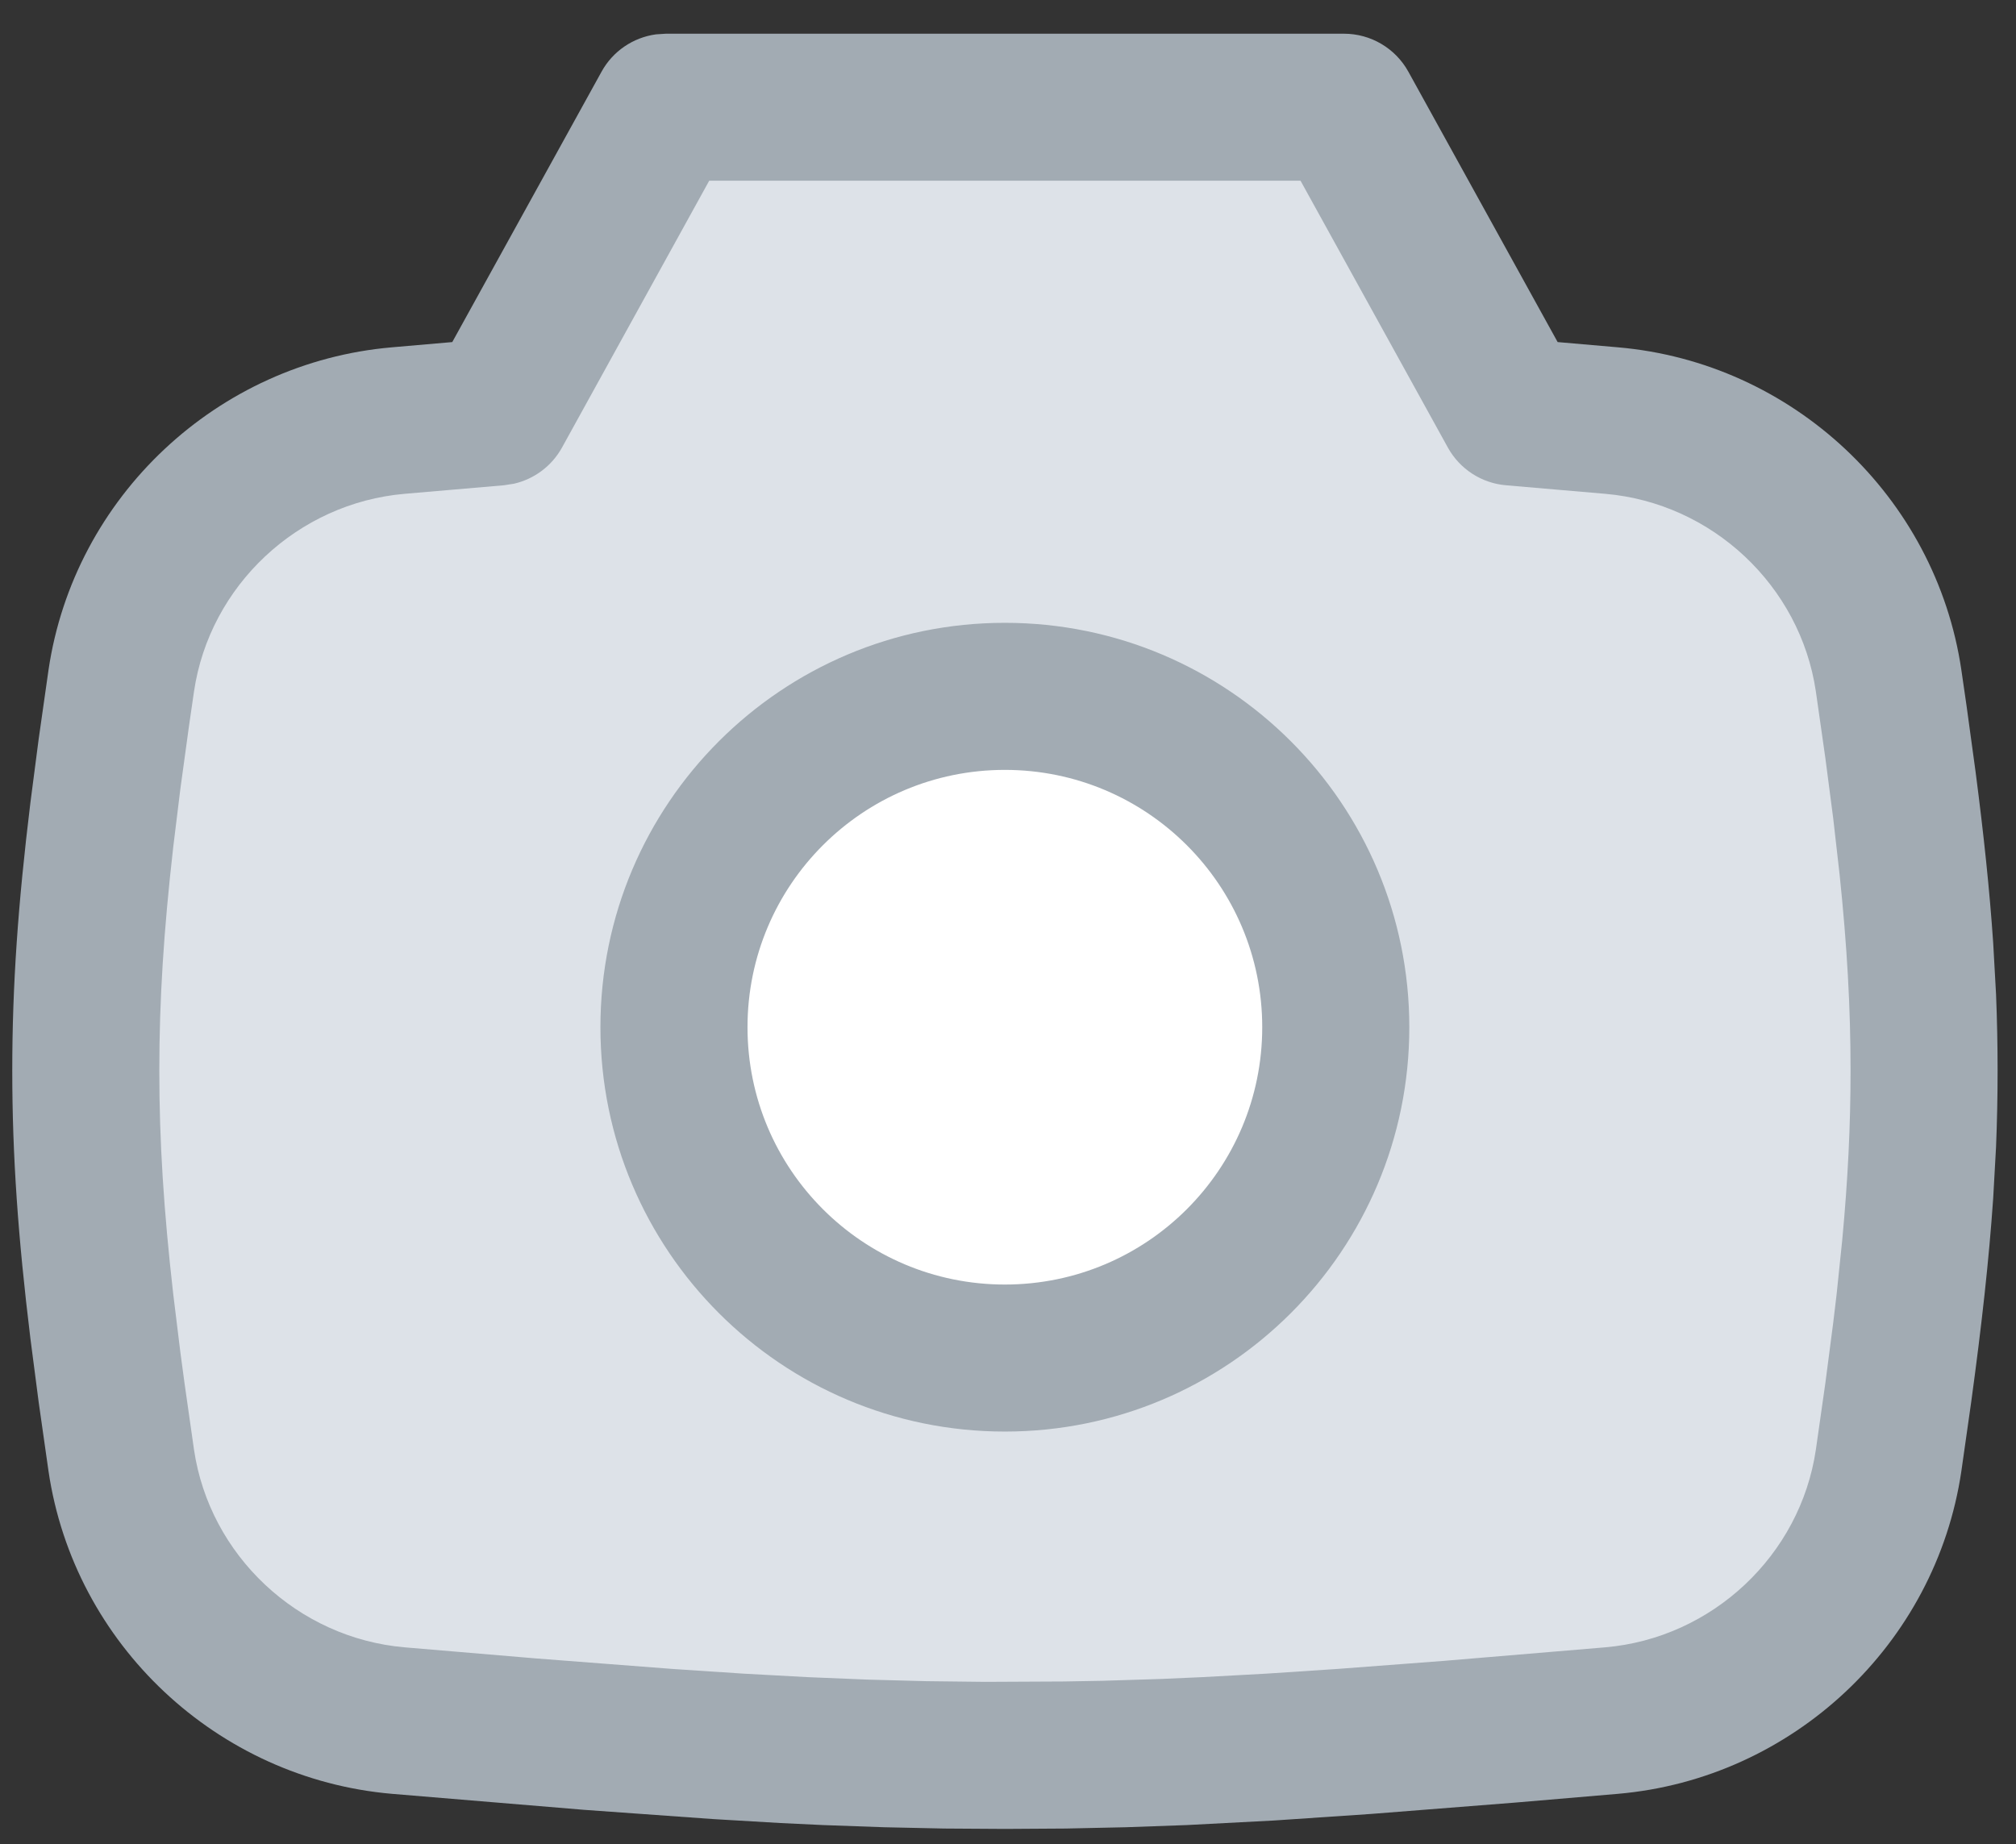
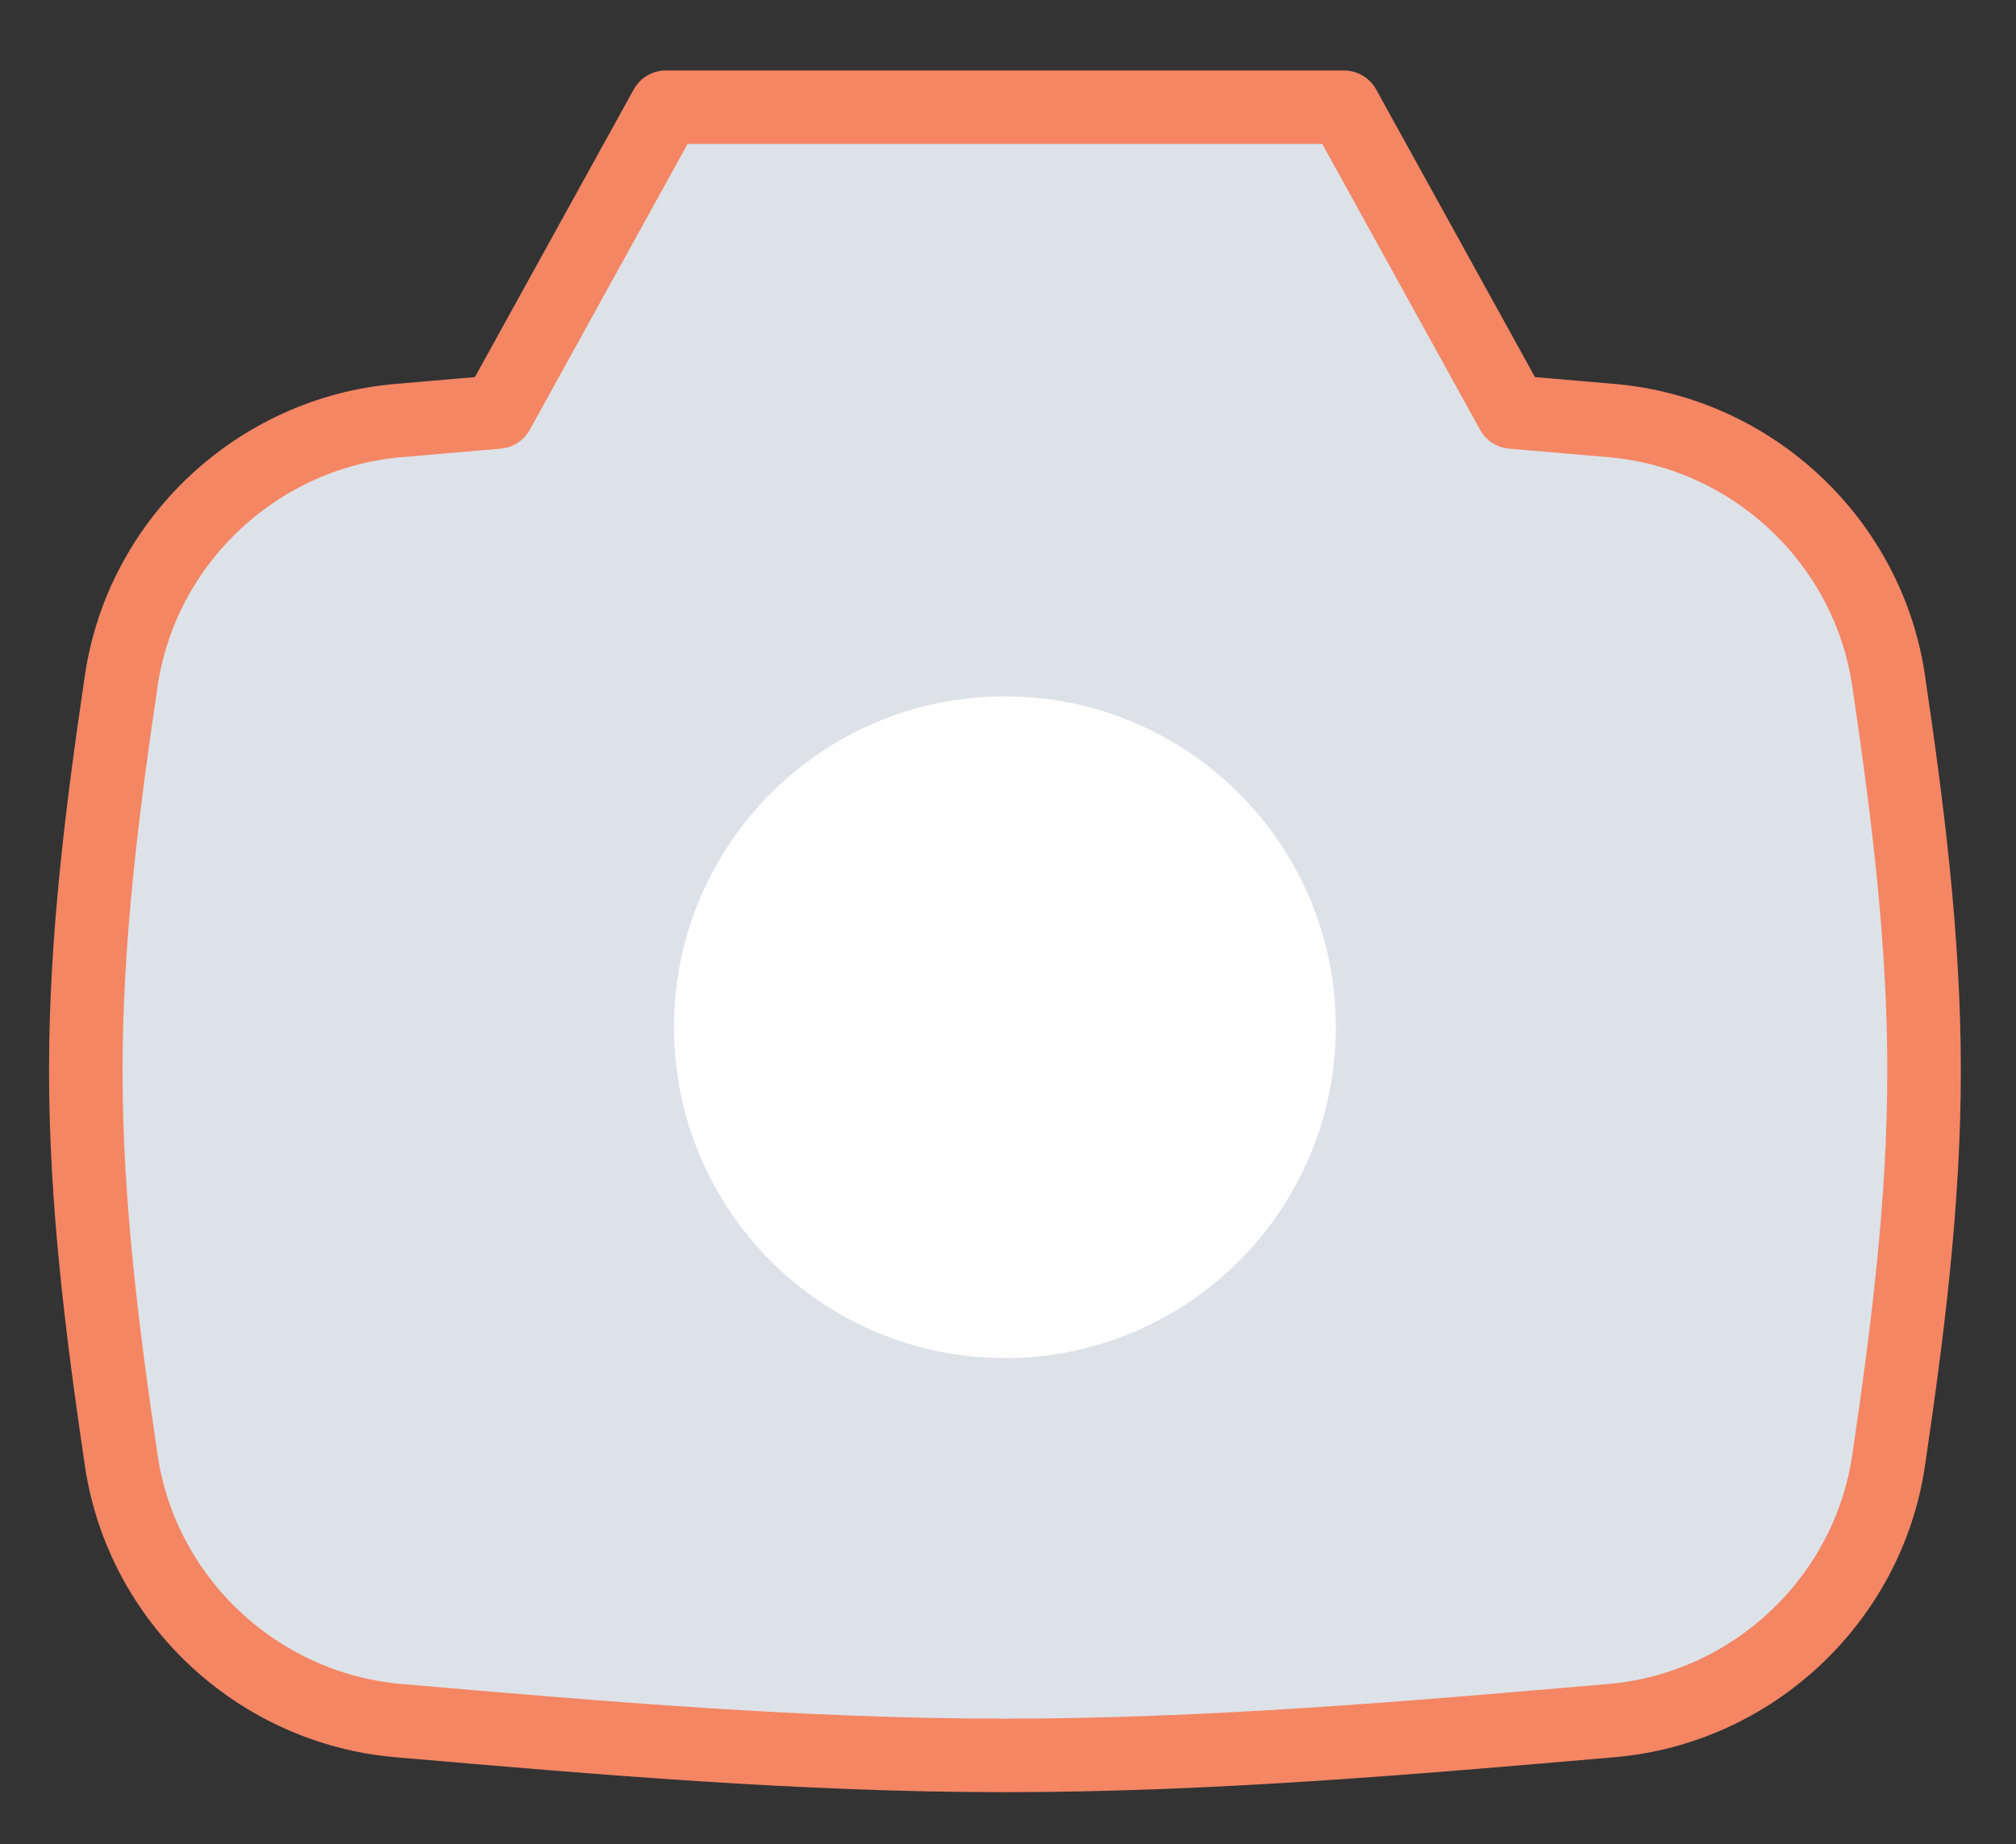
<svg xmlns="http://www.w3.org/2000/svg" width="47" height="43" viewBox="0 0 47 43" fill="none">
  <rect x="0" y="0" width="47" height="43" fill="#333333" stroke="none" />
  <path d="M31.333 2.5H15.524L11.601 9.607C10.825 9.673 10.053 9.739 9.286 9.806C6.007 10.089 3.308 12.615 2.827 15.871C2.392 18.821 2 21.859 2 24.962C2 28.065 2.392 31.103 2.827 34.053C3.308 37.309 6.007 39.835 9.286 40.118C13.991 40.525 18.702 40.93 23.428 40.93C28.155 40.93 32.866 40.525 37.571 40.118C40.85 39.835 43.55 37.309 44.03 34.053C44.465 31.103 44.857 28.065 44.857 24.962C44.857 21.859 44.465 18.821 44.03 15.871C43.55 12.615 40.85 10.089 37.571 9.806C36.799 9.739 36.028 9.672 35.256 9.607L31.333 2.5Z" fill="#DDE2E8" stroke="#F48664" stroke-width="1.714" stroke-linejoin="round" />
  <path d="M23.427 31.665C27.688 31.665 31.142 28.211 31.142 23.951C31.142 19.691 27.688 16.237 23.427 16.237C19.167 16.237 15.713 19.691 15.713 23.951C15.713 28.211 19.167 31.665 23.427 31.665Z" fill="white" />
-   <path d="M31.333 0.786C31.957 0.786 32.532 1.125 32.834 1.672L36.314 7.976L37.718 8.098C41.791 8.449 45.13 11.582 45.726 15.621C45.767 15.903 45.807 16.179 45.846 16.448L46.057 17.991C46.249 19.468 46.385 20.759 46.468 21.982L46.535 23.185C46.559 23.78 46.571 24.367 46.571 24.962C46.571 25.557 46.559 26.144 46.535 26.739L46.468 27.942C46.37 29.369 46.202 30.888 45.956 32.687L45.726 34.303C45.13 38.342 41.791 41.474 37.718 41.826L35.337 42.029L31.973 42.294L29.698 42.448L27.67 42.554L26.244 42.605L24.846 42.635L23.428 42.644L22.011 42.635L20.613 42.605L19.187 42.554L18.197 42.507L16.618 42.414L13.619 42.199L9.139 41.826C5.066 41.474 1.727 38.343 1.131 34.303L0.901 32.688L0.709 31.21C0.42 28.846 0.286 26.944 0.286 24.962C0.286 22.98 0.42 21.078 0.709 18.714L0.901 17.236L1.131 15.621C1.727 11.581 5.066 8.449 9.139 8.098L10.544 7.976L14.024 1.672C14.287 1.193 14.761 0.874 15.293 0.801L15.524 0.786H31.333ZM30.32 4.214H16.534L13.102 10.436C12.864 10.866 12.456 11.169 11.985 11.278L11.745 11.315L9.434 11.514C6.941 11.729 4.887 13.656 4.523 16.122C4.483 16.393 4.445 16.657 4.408 16.915L4.205 18.394L4.039 19.748C3.817 21.698 3.714 23.311 3.714 24.962C3.714 26.613 3.817 28.226 4.039 30.176L4.205 31.53C4.236 31.766 4.268 32.006 4.302 32.252L4.523 33.802C4.887 36.268 6.941 38.195 9.434 38.41L12.499 38.669L15.68 38.914L17.325 39.023L18.829 39.105L20.24 39.163L21.603 39.199L22.966 39.215L24.802 39.206L25.706 39.19L27.08 39.147L28.028 39.105L29.532 39.023L31.177 38.914L33.67 38.725L37.423 38.41C39.916 38.195 41.97 36.268 42.334 33.802L42.555 32.252L42.739 30.839C42.767 30.613 42.793 30.392 42.818 30.176L42.948 28.922C43.081 27.507 43.143 26.246 43.143 24.962C43.143 23.494 43.062 22.057 42.887 20.386L42.739 19.085L42.555 17.672L42.334 16.122C41.97 13.656 39.916 11.729 37.423 11.514L35.112 11.315C34.541 11.267 34.032 10.937 33.755 10.436L30.32 4.214ZM23.427 14.522C28.634 14.522 32.856 18.744 32.856 23.951C32.856 29.158 28.634 33.379 23.427 33.379C18.22 33.379 13.998 29.158 13.998 23.951C13.998 18.744 18.22 14.522 23.427 14.522ZM23.427 17.951C20.113 17.951 17.427 20.637 17.427 23.951C17.427 27.265 20.113 29.951 23.427 29.951C26.741 29.951 29.427 27.265 29.427 23.951C29.427 20.637 26.741 17.951 23.427 17.951Z" fill="#A2ABB3" />
</svg>